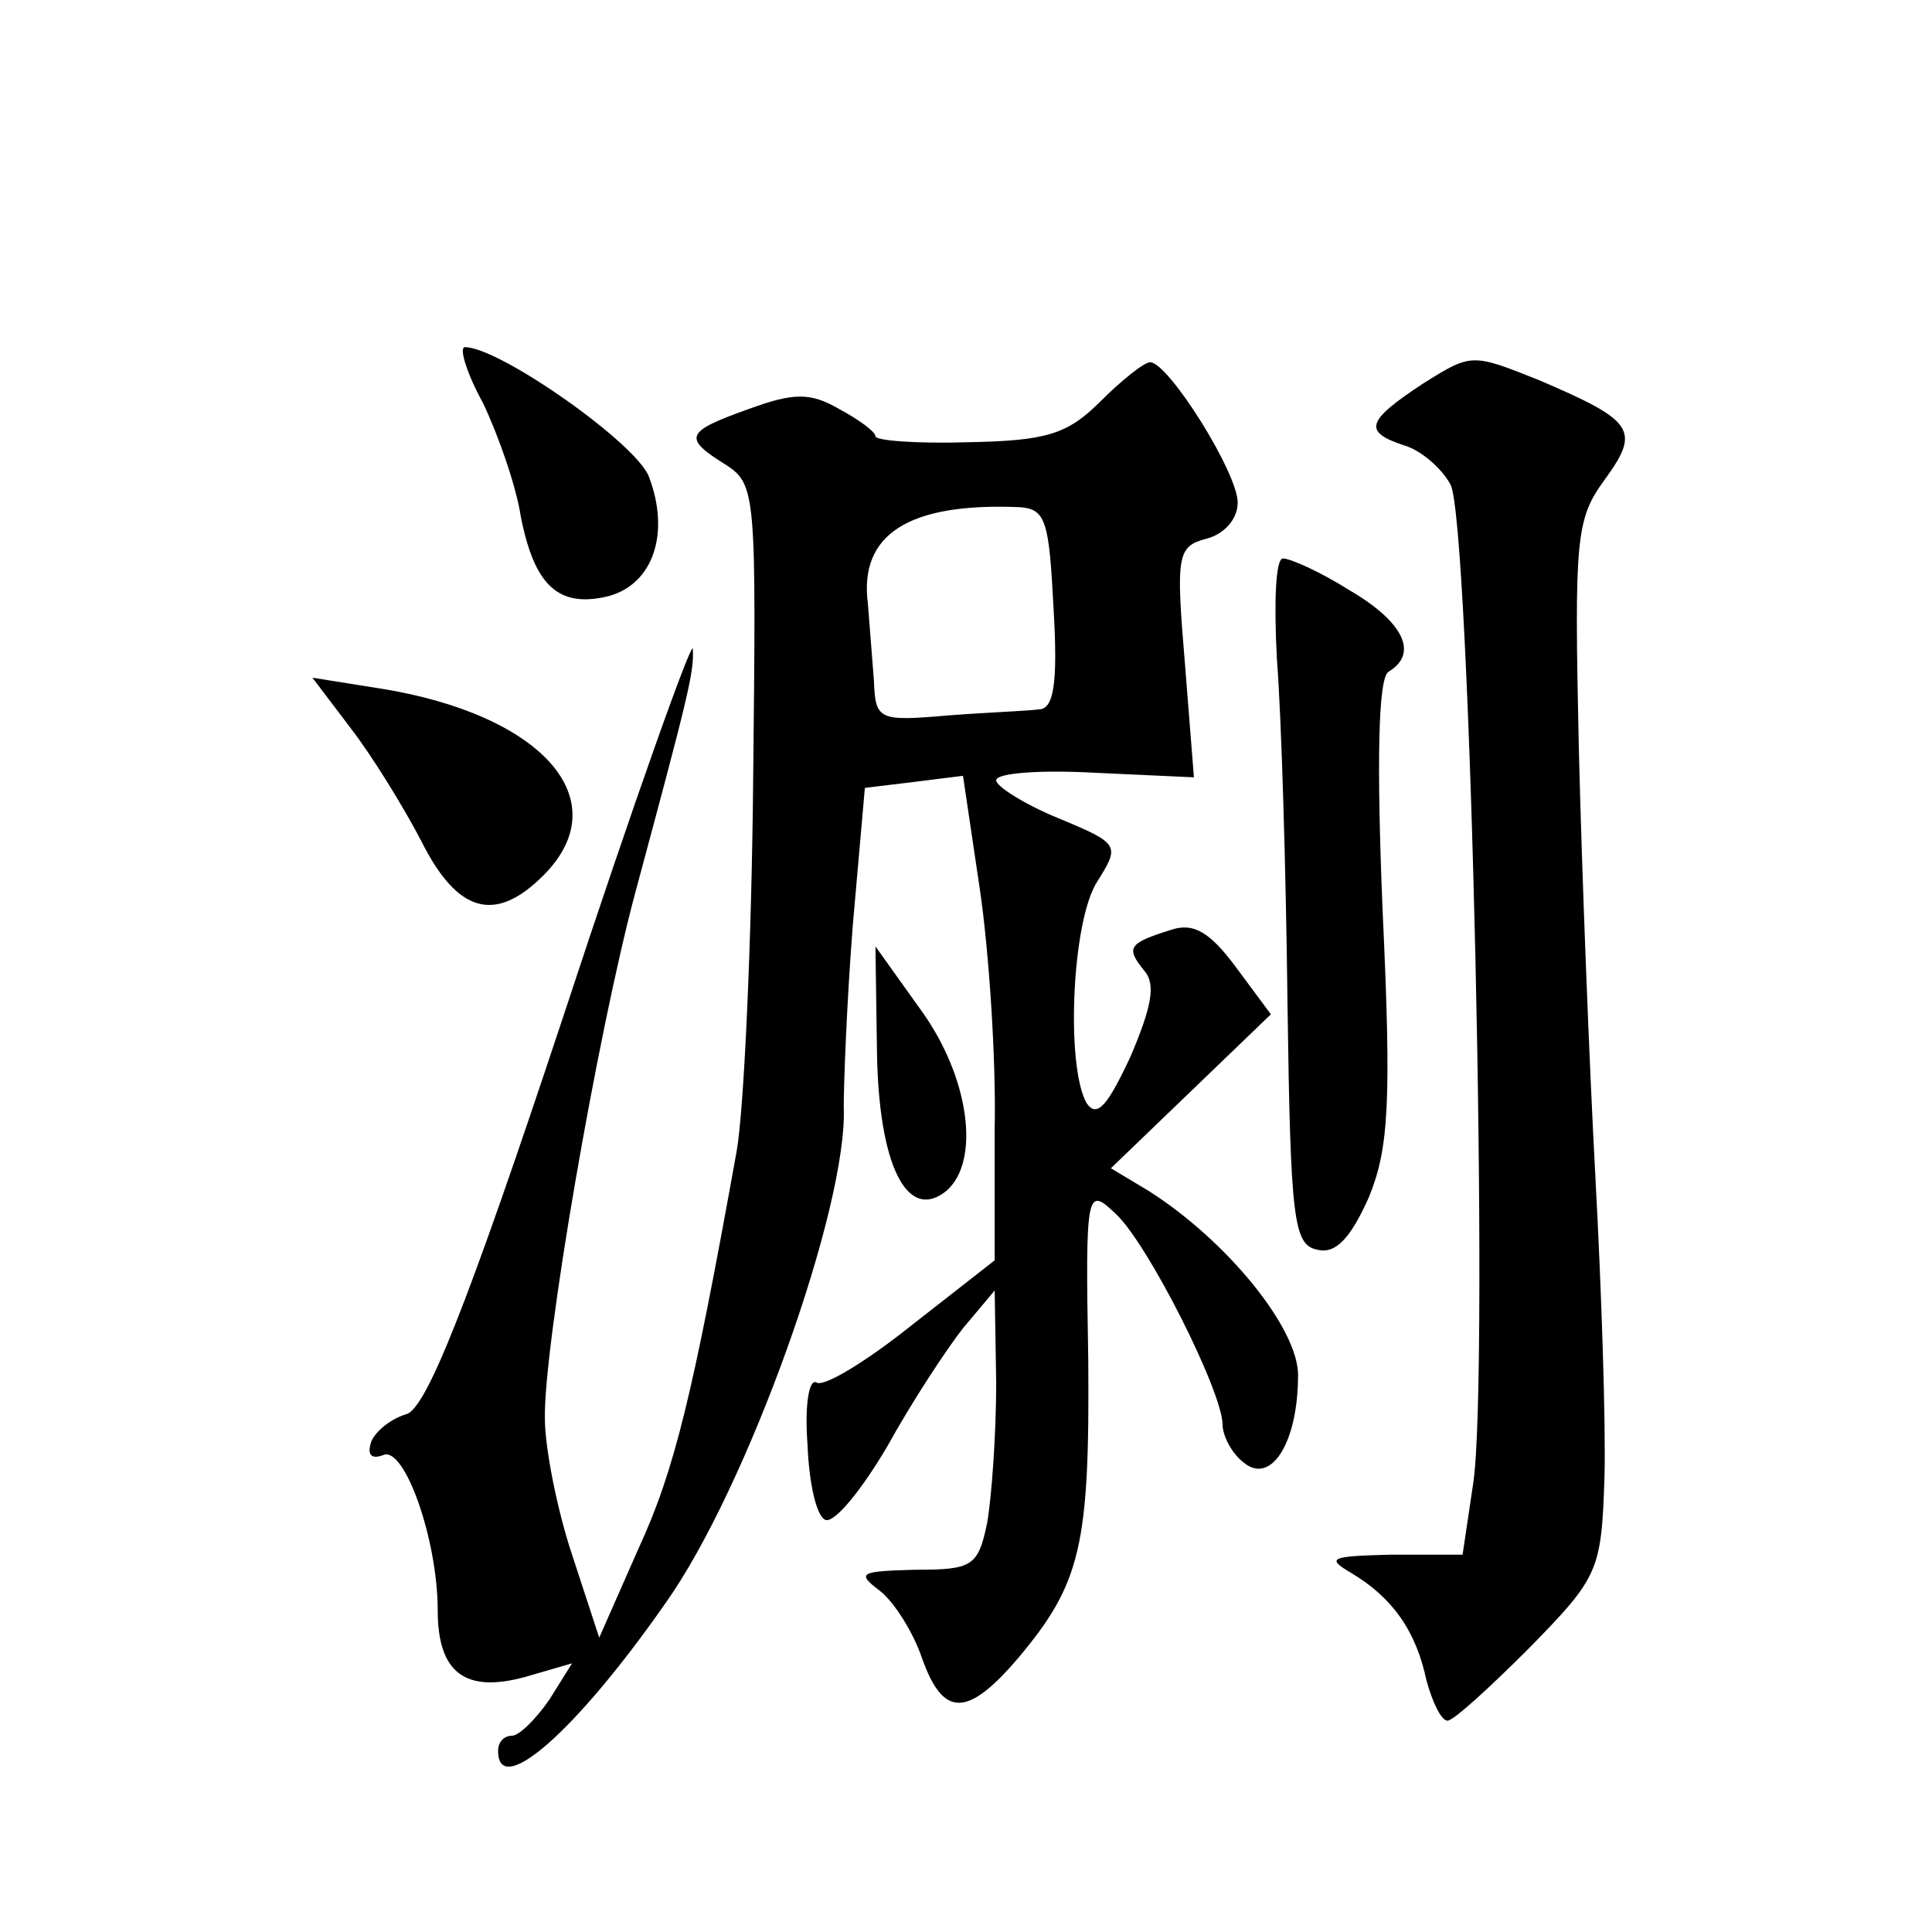
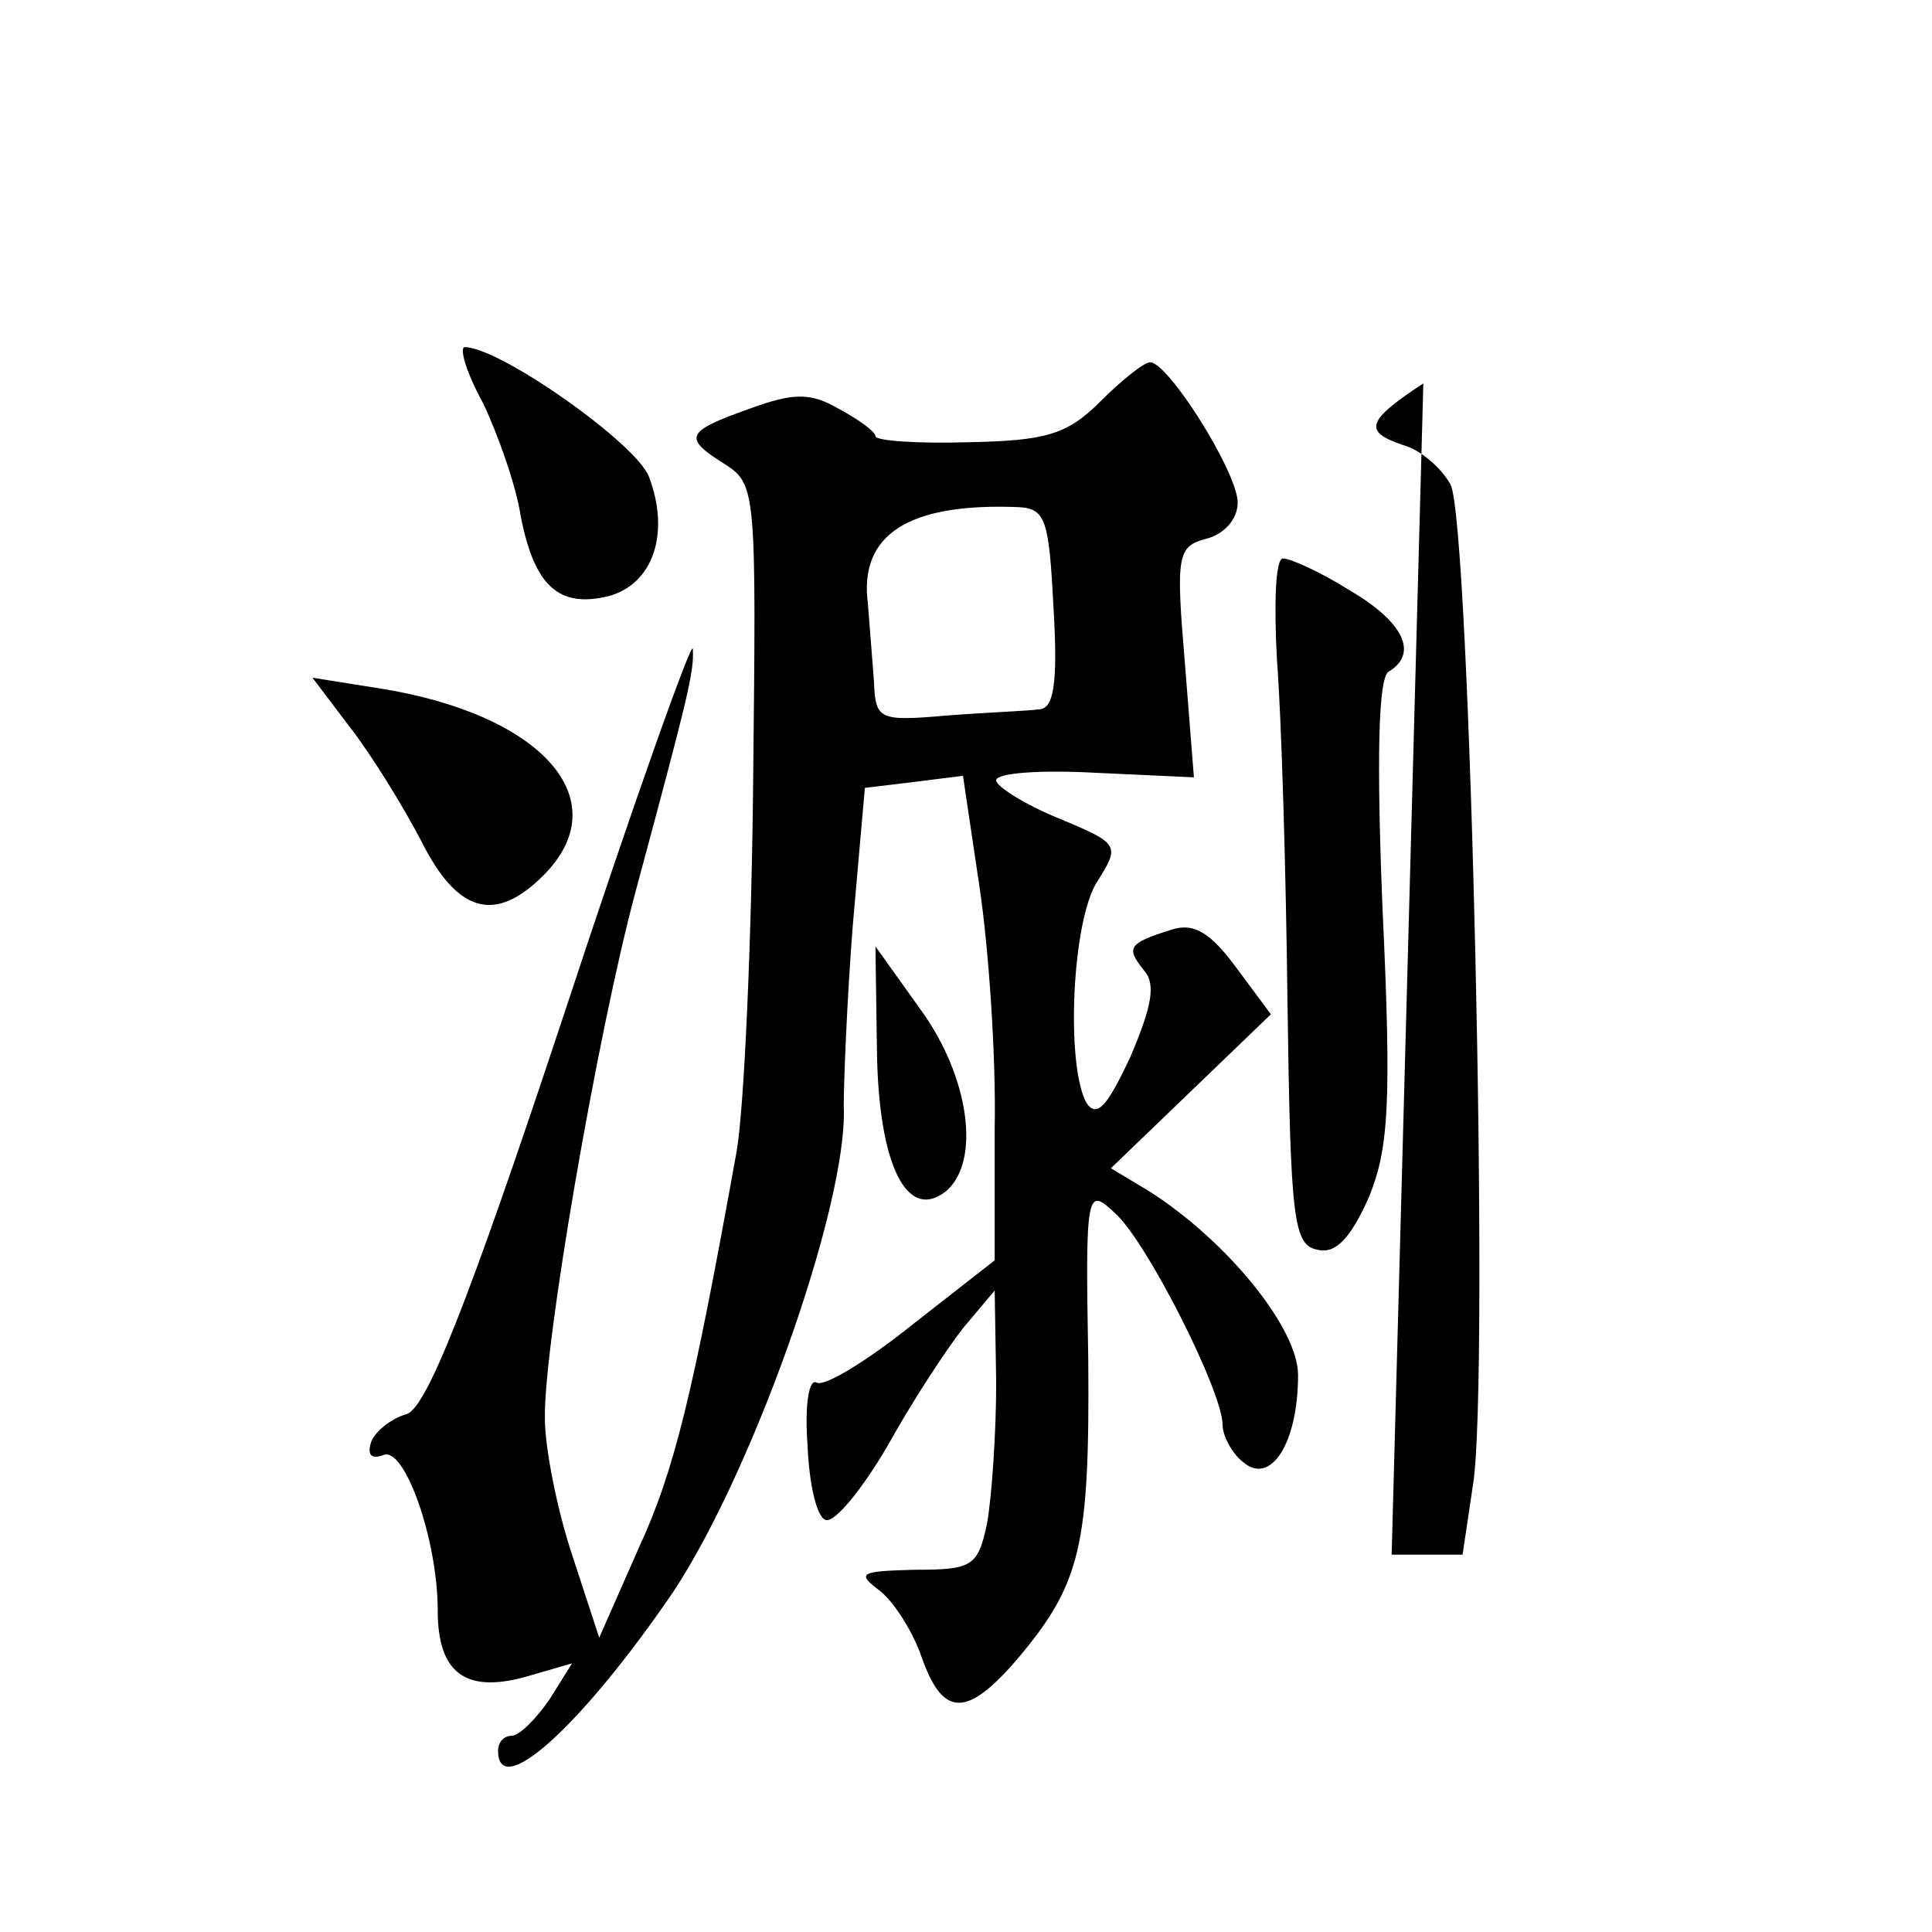
<svg xmlns="http://www.w3.org/2000/svg" version="1.0" width="128pt" height="128pt" viewBox="0 0 128 128" preserveAspectRatio="xMidYMid meet">
  <g transform="translate(0,128) scale(0.1,-0.1)" fill="#0" stroke="none">
-     <path d="M320 1013 c10 -21 22 -55 25 -75 9 -46 25 -61 58 -53 30 8 41 42 27 79 -8 22 -99 86 -122 86 -4 0 1 -17 12 -37z M943 1026 c-38 -25 -40 -32 -13 -41 11 -3 25 -15 31 -26 13 -24 26 -591 15 -662 l-7 -47 -47 0 c-40 -1 -44 -2 -27 -12 27 -16 43 -38 50 -71 4 -15 10 -27 14 -27 4 0 28 22 54 48 46 47 48 51 50 113 1 35 -2 125 -6 199 -4 74 -9 202 -11 285 -3 138 -2 151 17 177 24 33 20 39 -43 66 -45 18 -45 18 -77 -2z M729 1014 c-22 -22 -36 -26 -88 -27 -33 -1 -61 1 -61 4 0 3 -11 11 -24 18 -19 11 -30 11 -60 0 -42 -15 -44 -19 -15 -37 20 -13 20 -20 18 -208 -1 -107 -6 -219 -11 -247 -29 -161 -41 -211 -65 -263 l-26 -59 -18 55 c-10 30 -18 71 -18 90 -1 48 35 256 60 349 35 130 39 146 38 161 0 8 -39 -101 -86 -244 -64 -193 -91 -260 -104 -263 -10 -3 -20 -11 -23 -18 -3 -9 0 -12 8 -9 14 6 36 -56 36 -103 0 -41 18 -55 58 -44 l31 9 -15 -24 c-9 -13 -20 -24 -25 -24 -5 0 -9 -4 -9 -10 0 -32 51 12 111 98 54 76 121 263 118 329 0 15 2 69 6 120 l8 91 33 4 32 4 11 -74 c6 -40 11 -112 10 -160 l0 -87 -55 -43 c-30 -24 -58 -41 -63 -38 -5 3 -8 -15 -6 -41 1 -26 6 -48 12 -50 6 -2 24 20 41 49 16 29 39 64 50 78 l21 25 1 -61 c0 -34 -3 -76 -6 -93 -6 -29 -10 -31 -48 -31 -36 -1 -39 -2 -23 -14 9 -7 22 -27 28 -45 14 -39 30 -39 64 1 41 49 47 74 46 197 -2 113 -1 115 18 97 21 -19 71 -118 71 -140 0 -7 6 -19 14 -25 18 -15 36 13 36 58 0 31 -47 89 -99 122 l-25 15 53 51 53 51 -23 31 c-17 23 -28 30 -43 25 -29 -9 -30 -12 -18 -27 8 -9 5 -24 -9 -57 -15 -32 -22 -41 -29 -31 -14 24 -10 121 7 147 15 24 15 25 -26 42 -22 9 -41 21 -41 25 0 5 30 7 66 5 l65 -3 -6 76 c-6 71 -5 77 14 82 12 3 21 13 21 24 0 20 -46 93 -58 93 -4 0 -19 -12 -33 -26z m-31 -137 c3 -51 0 -67 -10 -67 -7 -1 -34 -2 -60 -4 -46 -4 -48 -3 -49 23 -1 14 -3 37 -4 51 -6 46 27 67 100 64 18 -1 20 -9 23 -67z M846 843 c3 -38 6 -140 7 -228 2 -144 4 -160 20 -163 12 -3 22 8 34 35 13 32 15 62 9 190 -4 98 -3 154 4 158 20 12 10 33 -26 54 -19 12 -39 21 -44 21 -5 0 -6 -30 -4 -67z M232 798 c14 -18 35 -52 47 -75 24 -48 49 -55 81 -23 50 50 -1 107 -109 124 l-44 7 25 -33z M581 584 c1 -76 20 -114 46 -93 23 20 15 76 -17 120 l-30 42 1 -69z" />
+     <path d="M320 1013 c10 -21 22 -55 25 -75 9 -46 25 -61 58 -53 30 8 41 42 27 79 -8 22 -99 86 -122 86 -4 0 1 -17 12 -37z M943 1026 c-38 -25 -40 -32 -13 -41 11 -3 25 -15 31 -26 13 -24 26 -591 15 -662 l-7 -47 -47 0 z M729 1014 c-22 -22 -36 -26 -88 -27 -33 -1 -61 1 -61 4 0 3 -11 11 -24 18 -19 11 -30 11 -60 0 -42 -15 -44 -19 -15 -37 20 -13 20 -20 18 -208 -1 -107 -6 -219 -11 -247 -29 -161 -41 -211 -65 -263 l-26 -59 -18 55 c-10 30 -18 71 -18 90 -1 48 35 256 60 349 35 130 39 146 38 161 0 8 -39 -101 -86 -244 -64 -193 -91 -260 -104 -263 -10 -3 -20 -11 -23 -18 -3 -9 0 -12 8 -9 14 6 36 -56 36 -103 0 -41 18 -55 58 -44 l31 9 -15 -24 c-9 -13 -20 -24 -25 -24 -5 0 -9 -4 -9 -10 0 -32 51 12 111 98 54 76 121 263 118 329 0 15 2 69 6 120 l8 91 33 4 32 4 11 -74 c6 -40 11 -112 10 -160 l0 -87 -55 -43 c-30 -24 -58 -41 -63 -38 -5 3 -8 -15 -6 -41 1 -26 6 -48 12 -50 6 -2 24 20 41 49 16 29 39 64 50 78 l21 25 1 -61 c0 -34 -3 -76 -6 -93 -6 -29 -10 -31 -48 -31 -36 -1 -39 -2 -23 -14 9 -7 22 -27 28 -45 14 -39 30 -39 64 1 41 49 47 74 46 197 -2 113 -1 115 18 97 21 -19 71 -118 71 -140 0 -7 6 -19 14 -25 18 -15 36 13 36 58 0 31 -47 89 -99 122 l-25 15 53 51 53 51 -23 31 c-17 23 -28 30 -43 25 -29 -9 -30 -12 -18 -27 8 -9 5 -24 -9 -57 -15 -32 -22 -41 -29 -31 -14 24 -10 121 7 147 15 24 15 25 -26 42 -22 9 -41 21 -41 25 0 5 30 7 66 5 l65 -3 -6 76 c-6 71 -5 77 14 82 12 3 21 13 21 24 0 20 -46 93 -58 93 -4 0 -19 -12 -33 -26z m-31 -137 c3 -51 0 -67 -10 -67 -7 -1 -34 -2 -60 -4 -46 -4 -48 -3 -49 23 -1 14 -3 37 -4 51 -6 46 27 67 100 64 18 -1 20 -9 23 -67z M846 843 c3 -38 6 -140 7 -228 2 -144 4 -160 20 -163 12 -3 22 8 34 35 13 32 15 62 9 190 -4 98 -3 154 4 158 20 12 10 33 -26 54 -19 12 -39 21 -44 21 -5 0 -6 -30 -4 -67z M232 798 c14 -18 35 -52 47 -75 24 -48 49 -55 81 -23 50 50 -1 107 -109 124 l-44 7 25 -33z M581 584 c1 -76 20 -114 46 -93 23 20 15 76 -17 120 l-30 42 1 -69z" />
  </g>
</svg>